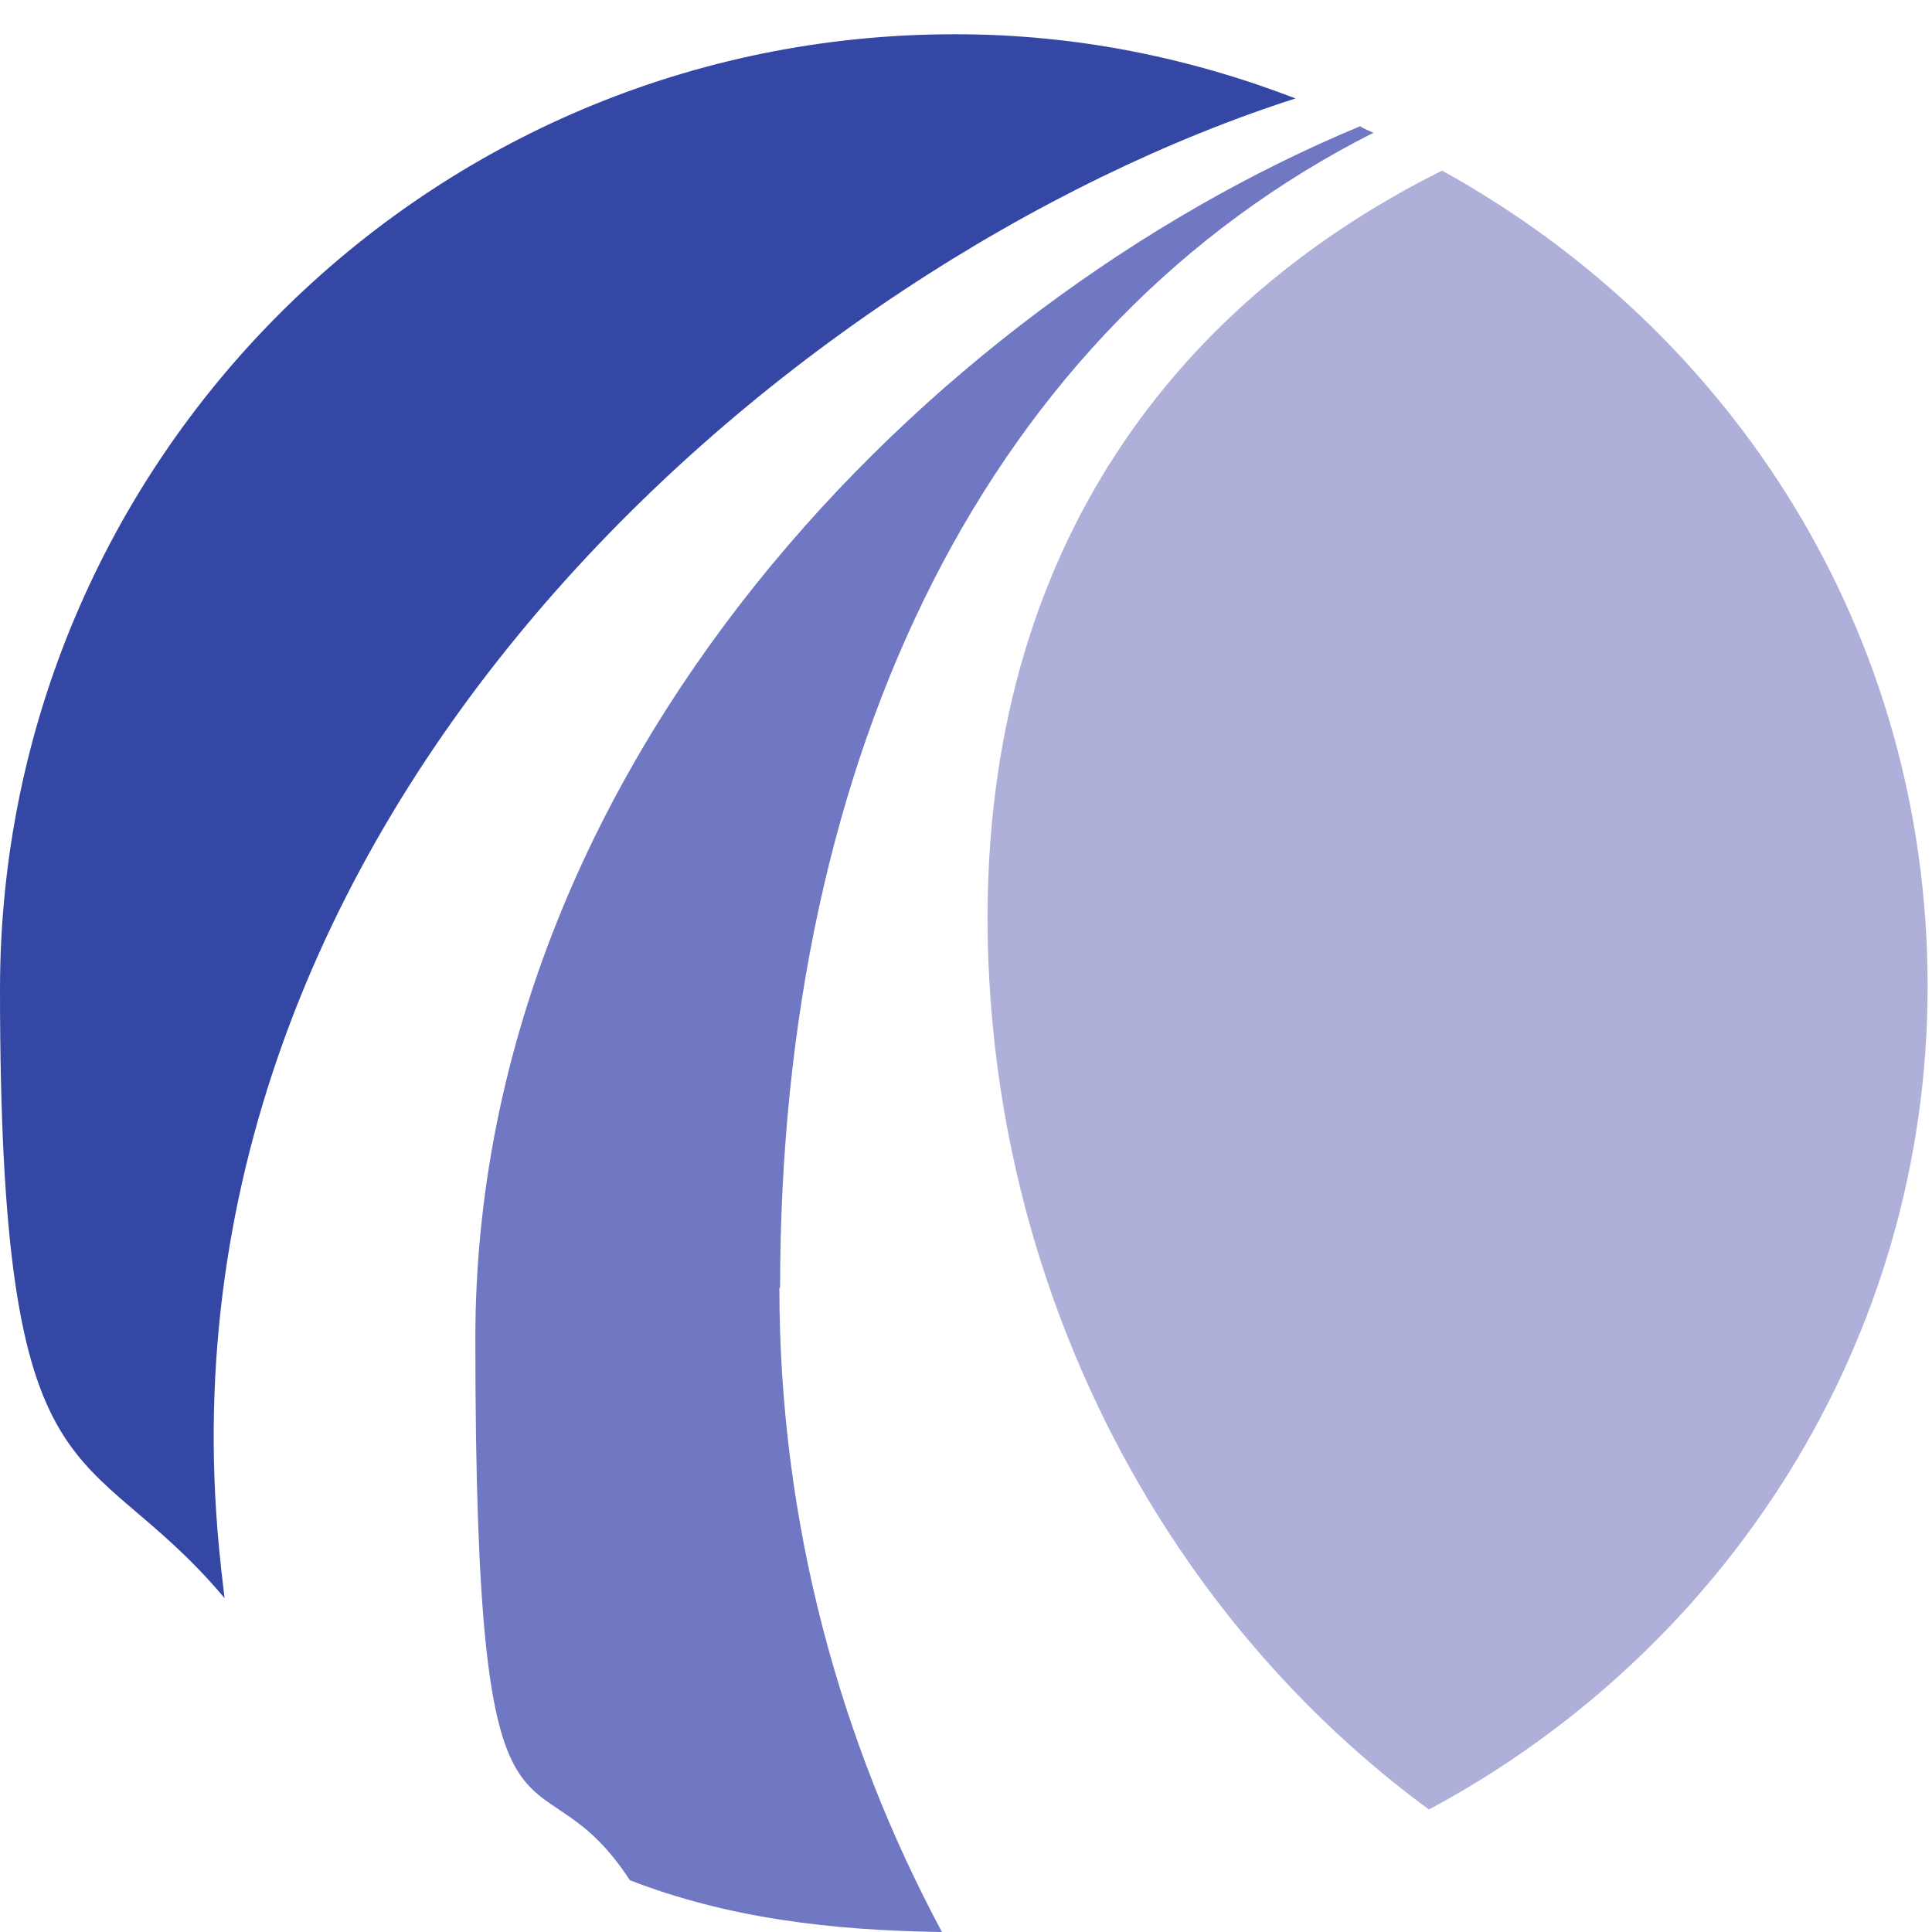
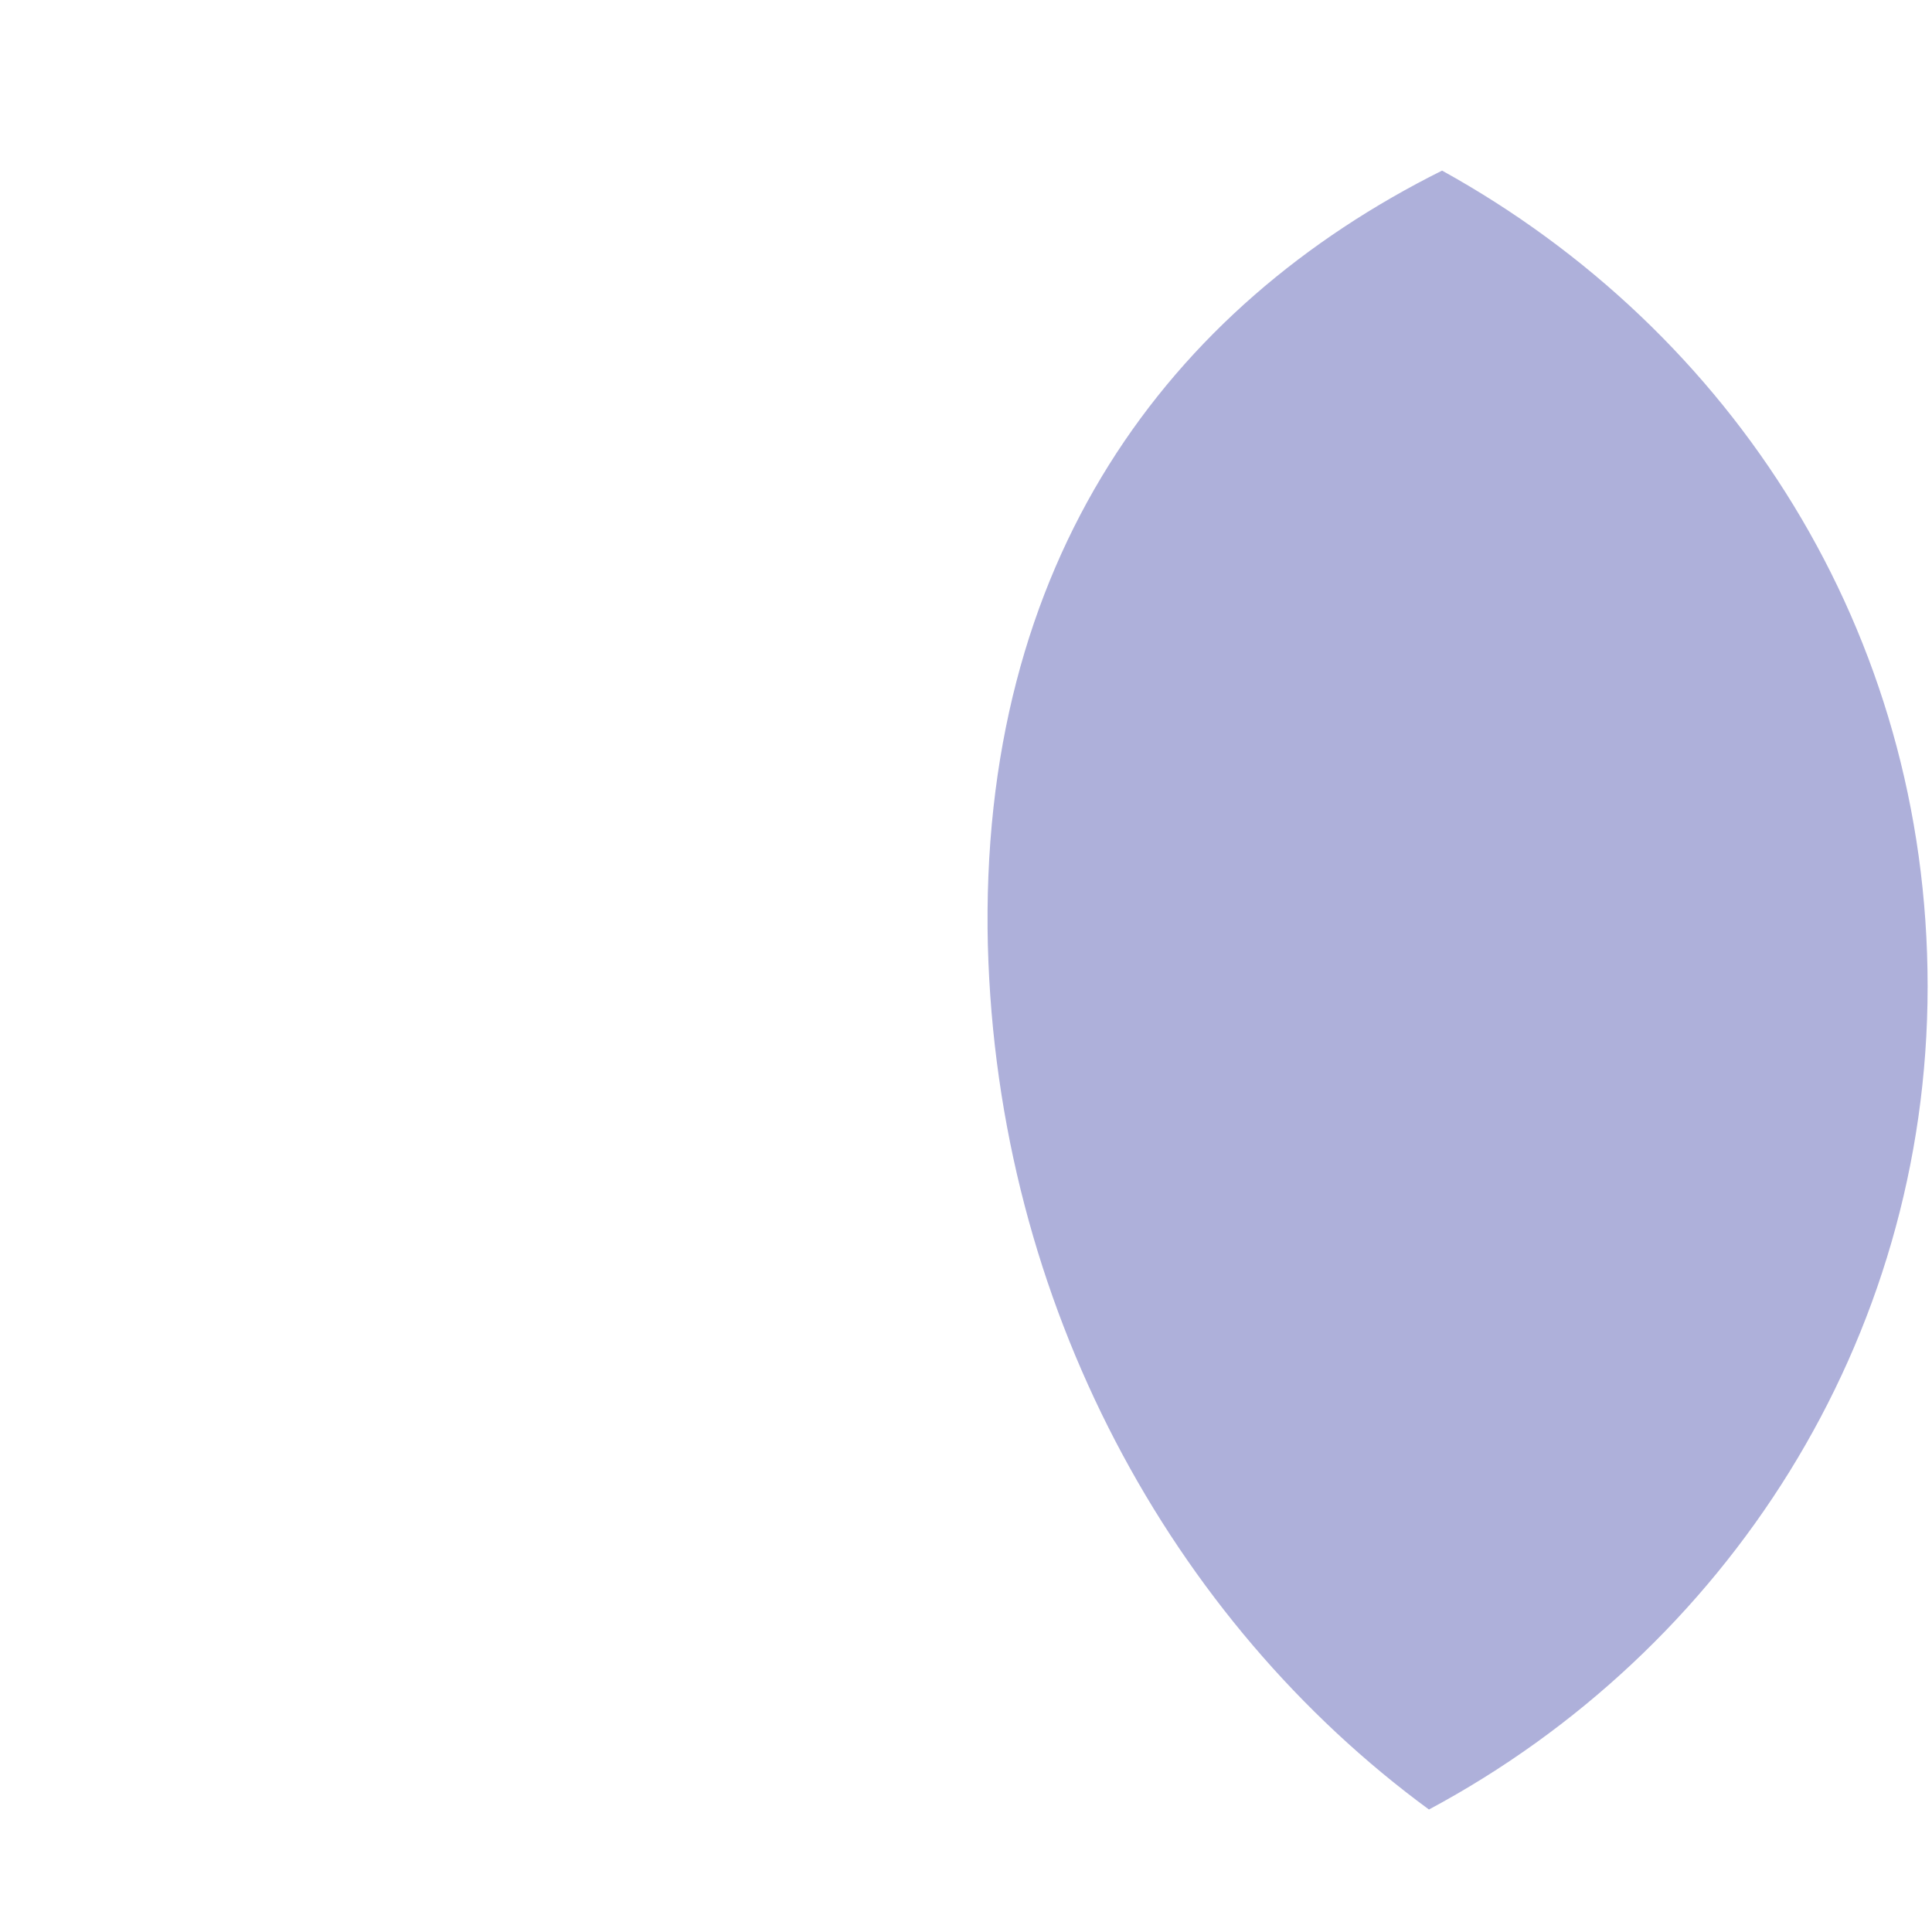
<svg xmlns="http://www.w3.org/2000/svg" xmlns:ns1="http://sodipodi.sourceforge.net/DTD/sodipodi-0.dtd" xmlns:ns2="http://www.inkscape.org/namespaces/inkscape" id="Layer_1" version="1.1" viewBox="0 0 265 265" ns1:docname="favicon.svg" width="265" height="265" ns2:version="0.92.4 (5da689c313, 2019-01-14)">
  <ns1:namedview pagecolor="#ffffff" bordercolor="#666666" borderopacity="1" objecttolerance="10" gridtolerance="10" guidetolerance="10" ns2:pageopacity="0" ns2:pageshadow="2" ns2:window-width="1920" ns2:window-height="1017" id="namedview23" showgrid="false" ns2:zoom="0.36307849" ns2:cx="-96.666548" ns2:cy="110.09998" ns2:window-x="1912" ns2:window-y="-8" ns2:window-maximized="1" ns2:current-layer="Layer_1" />
  <defs id="defs4">
    <style id="style2">
      .st0 {
        fill: #aeb0da;
      }

      .st1 {
        fill: #3447a4;
      }

      .st2 {
        fill: #7077c3;
      }

      .st3 {
        fill: #3548a4;
      }
    </style>
  </defs>
  <g id="g12" transform="translate(-4.4,-14.2)">
-     <path class="st1" d="M 34.7,229 C 23.3,126.1 112.9,49.9 182.1,27.7 167.5,22.1 152,18.9 135.5,18.9 63,18.8 4.4,77.5 4.4,149.9 c 0,72.4 11.5,60.6 30.8,83.5 -0.2,-1.8 -0.3,-2.5 -0.5,-4.3 z" id="path6" ns2:connector-curvature="0" style="fill:#3447a4" />
    <path class="st0" d="m 139.9,143.9 c 1.3,49.2 25.2,92.6 60.5,118.5 40.7,-21.8 68.4,-64.2 68.4,-112.9 C 268.8,100.8 242,59.6 202.2,37.6 164.7,56.3 138.6,91.1 139.9,144 Z" id="path8" ns2:connector-curvature="0" style="fill:#aeb0da" />
-     <path class="st2" d="m 111.4,190.9 c 0,-73.8 28.8,-131.9 81.4,-158.5 0,0 -1.8,-0.7 -1.8,-0.9 -59.3,24.6 -121.4,87.6 -121.4,166.3 0,78.7 7.9,53.9 21.2,74.3 13.4,5.2 27.7,6.9 42.8,7.1 -14,-26.1 -22.3,-56.2 -22.3,-88.4 z" id="path10" ns2:connector-curvature="0" style="fill:#7077c3" />
  </g>
</svg>